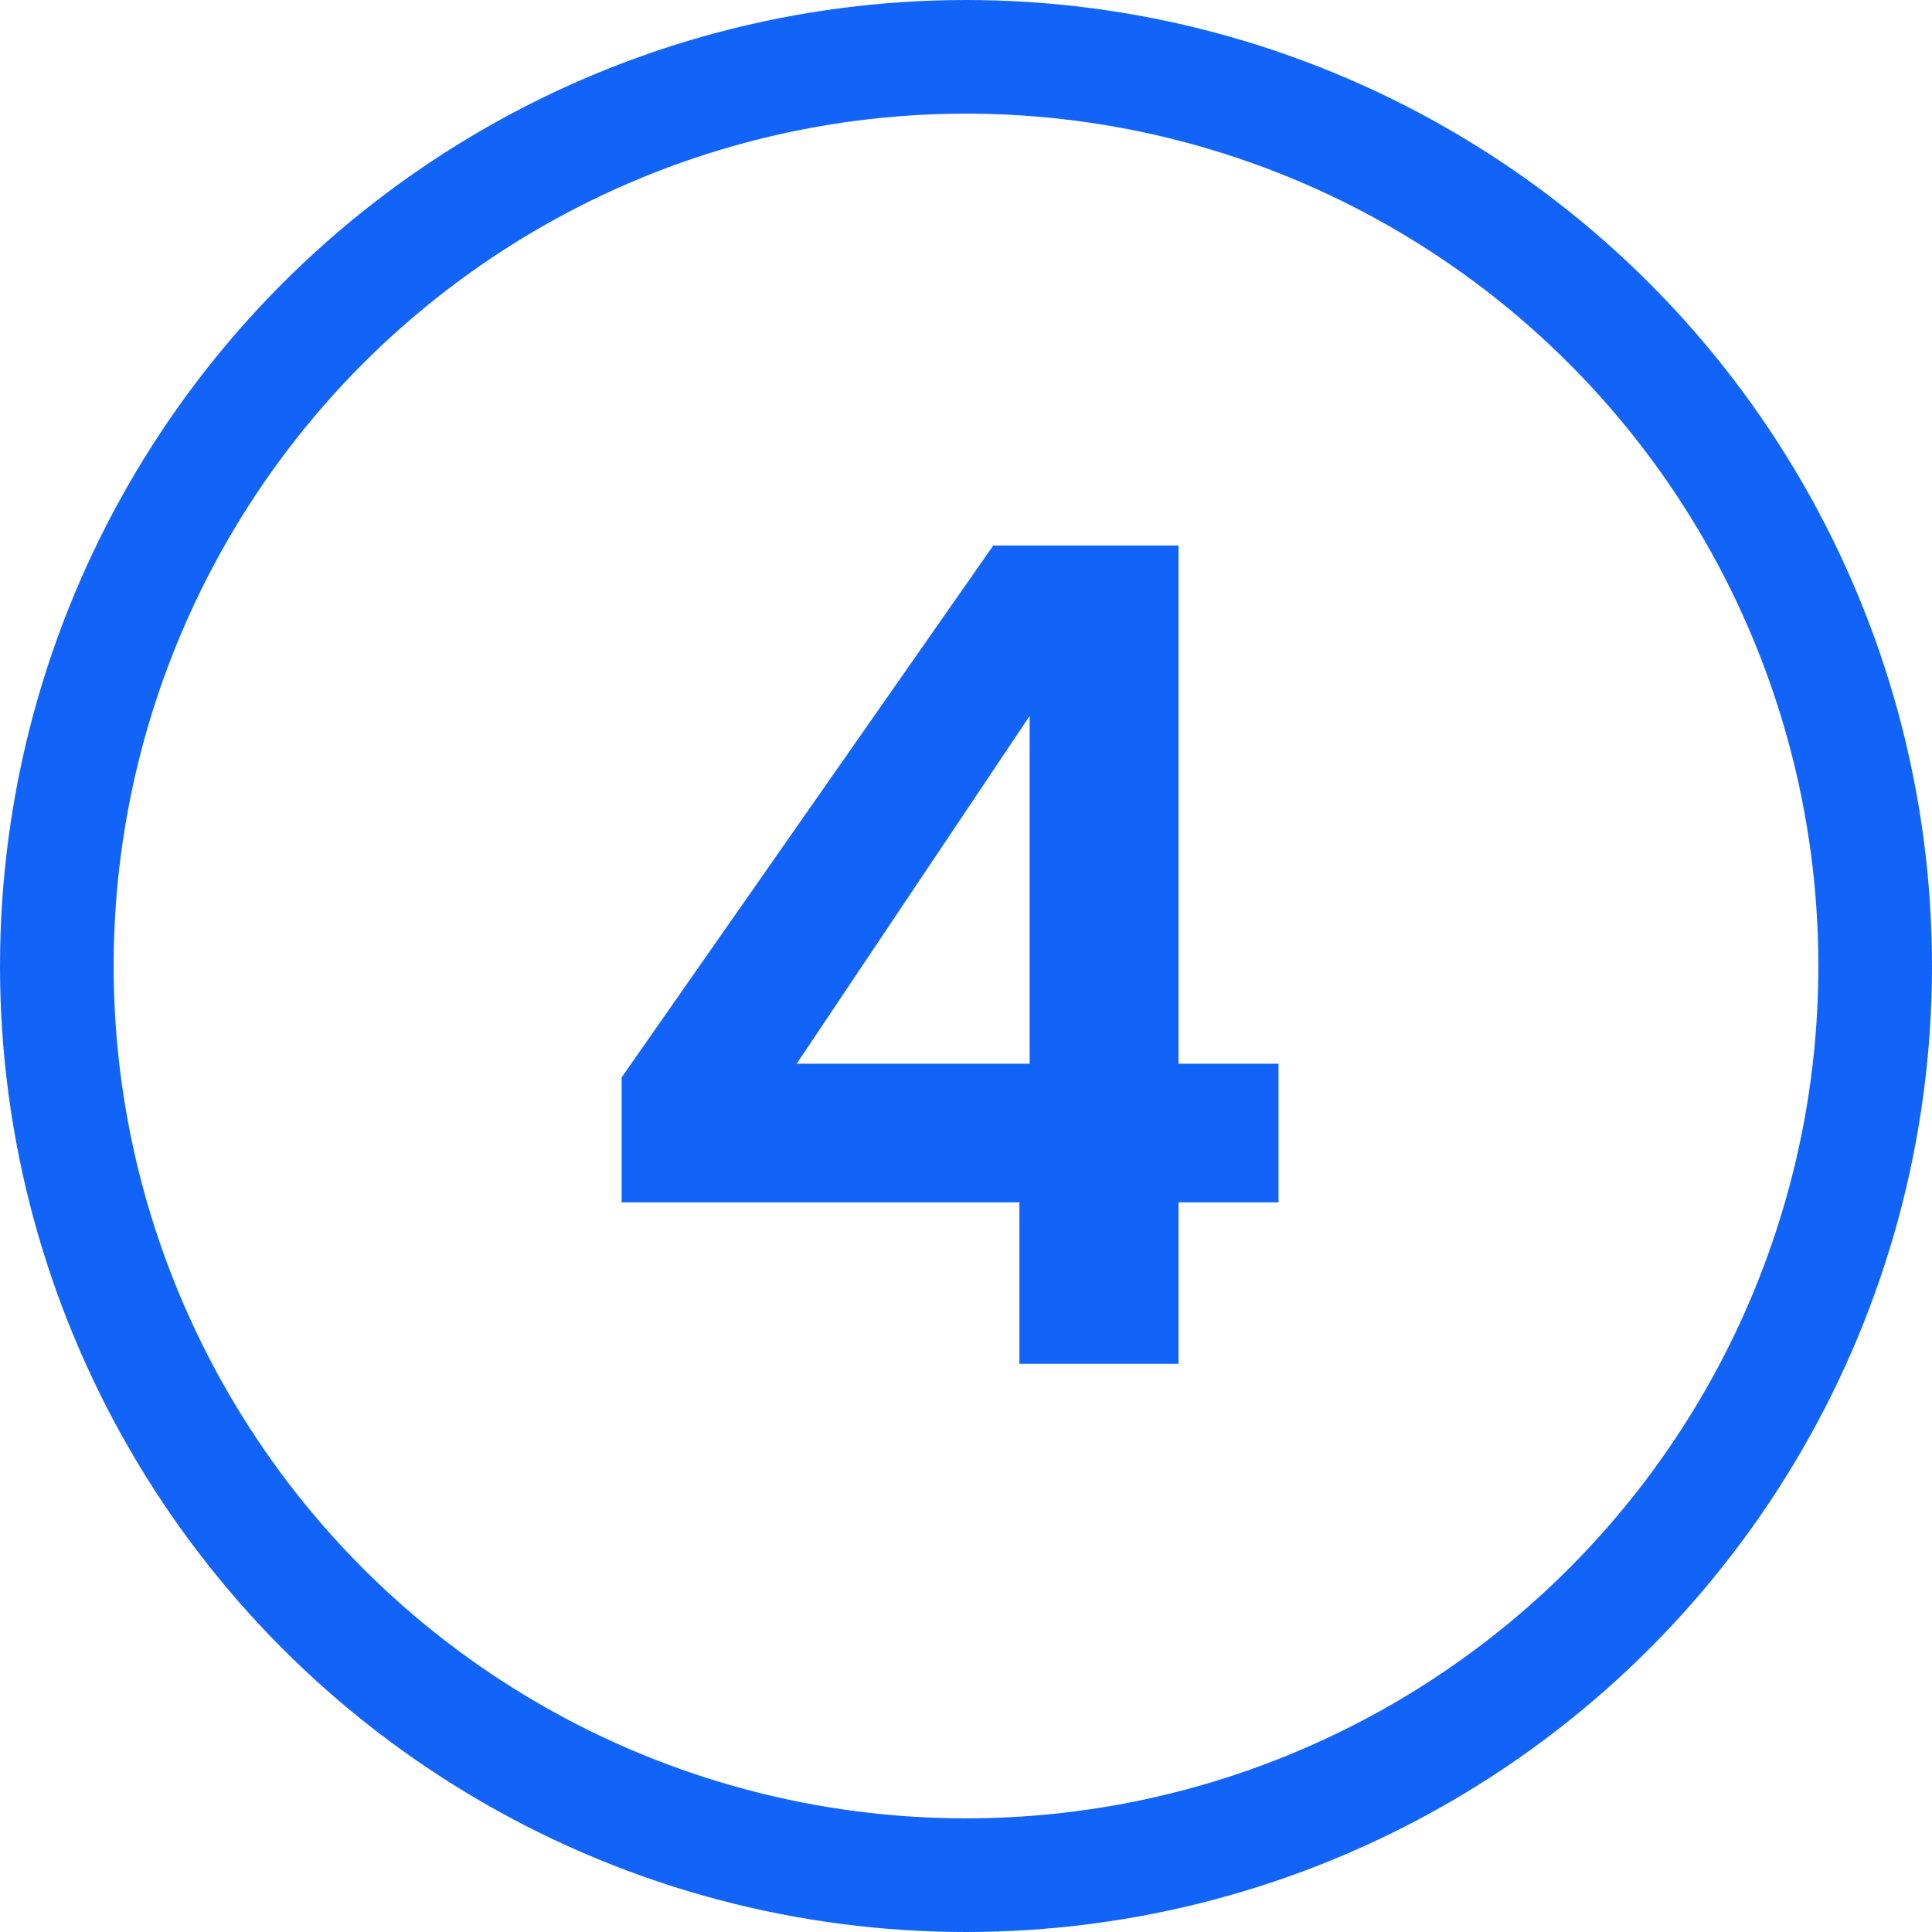
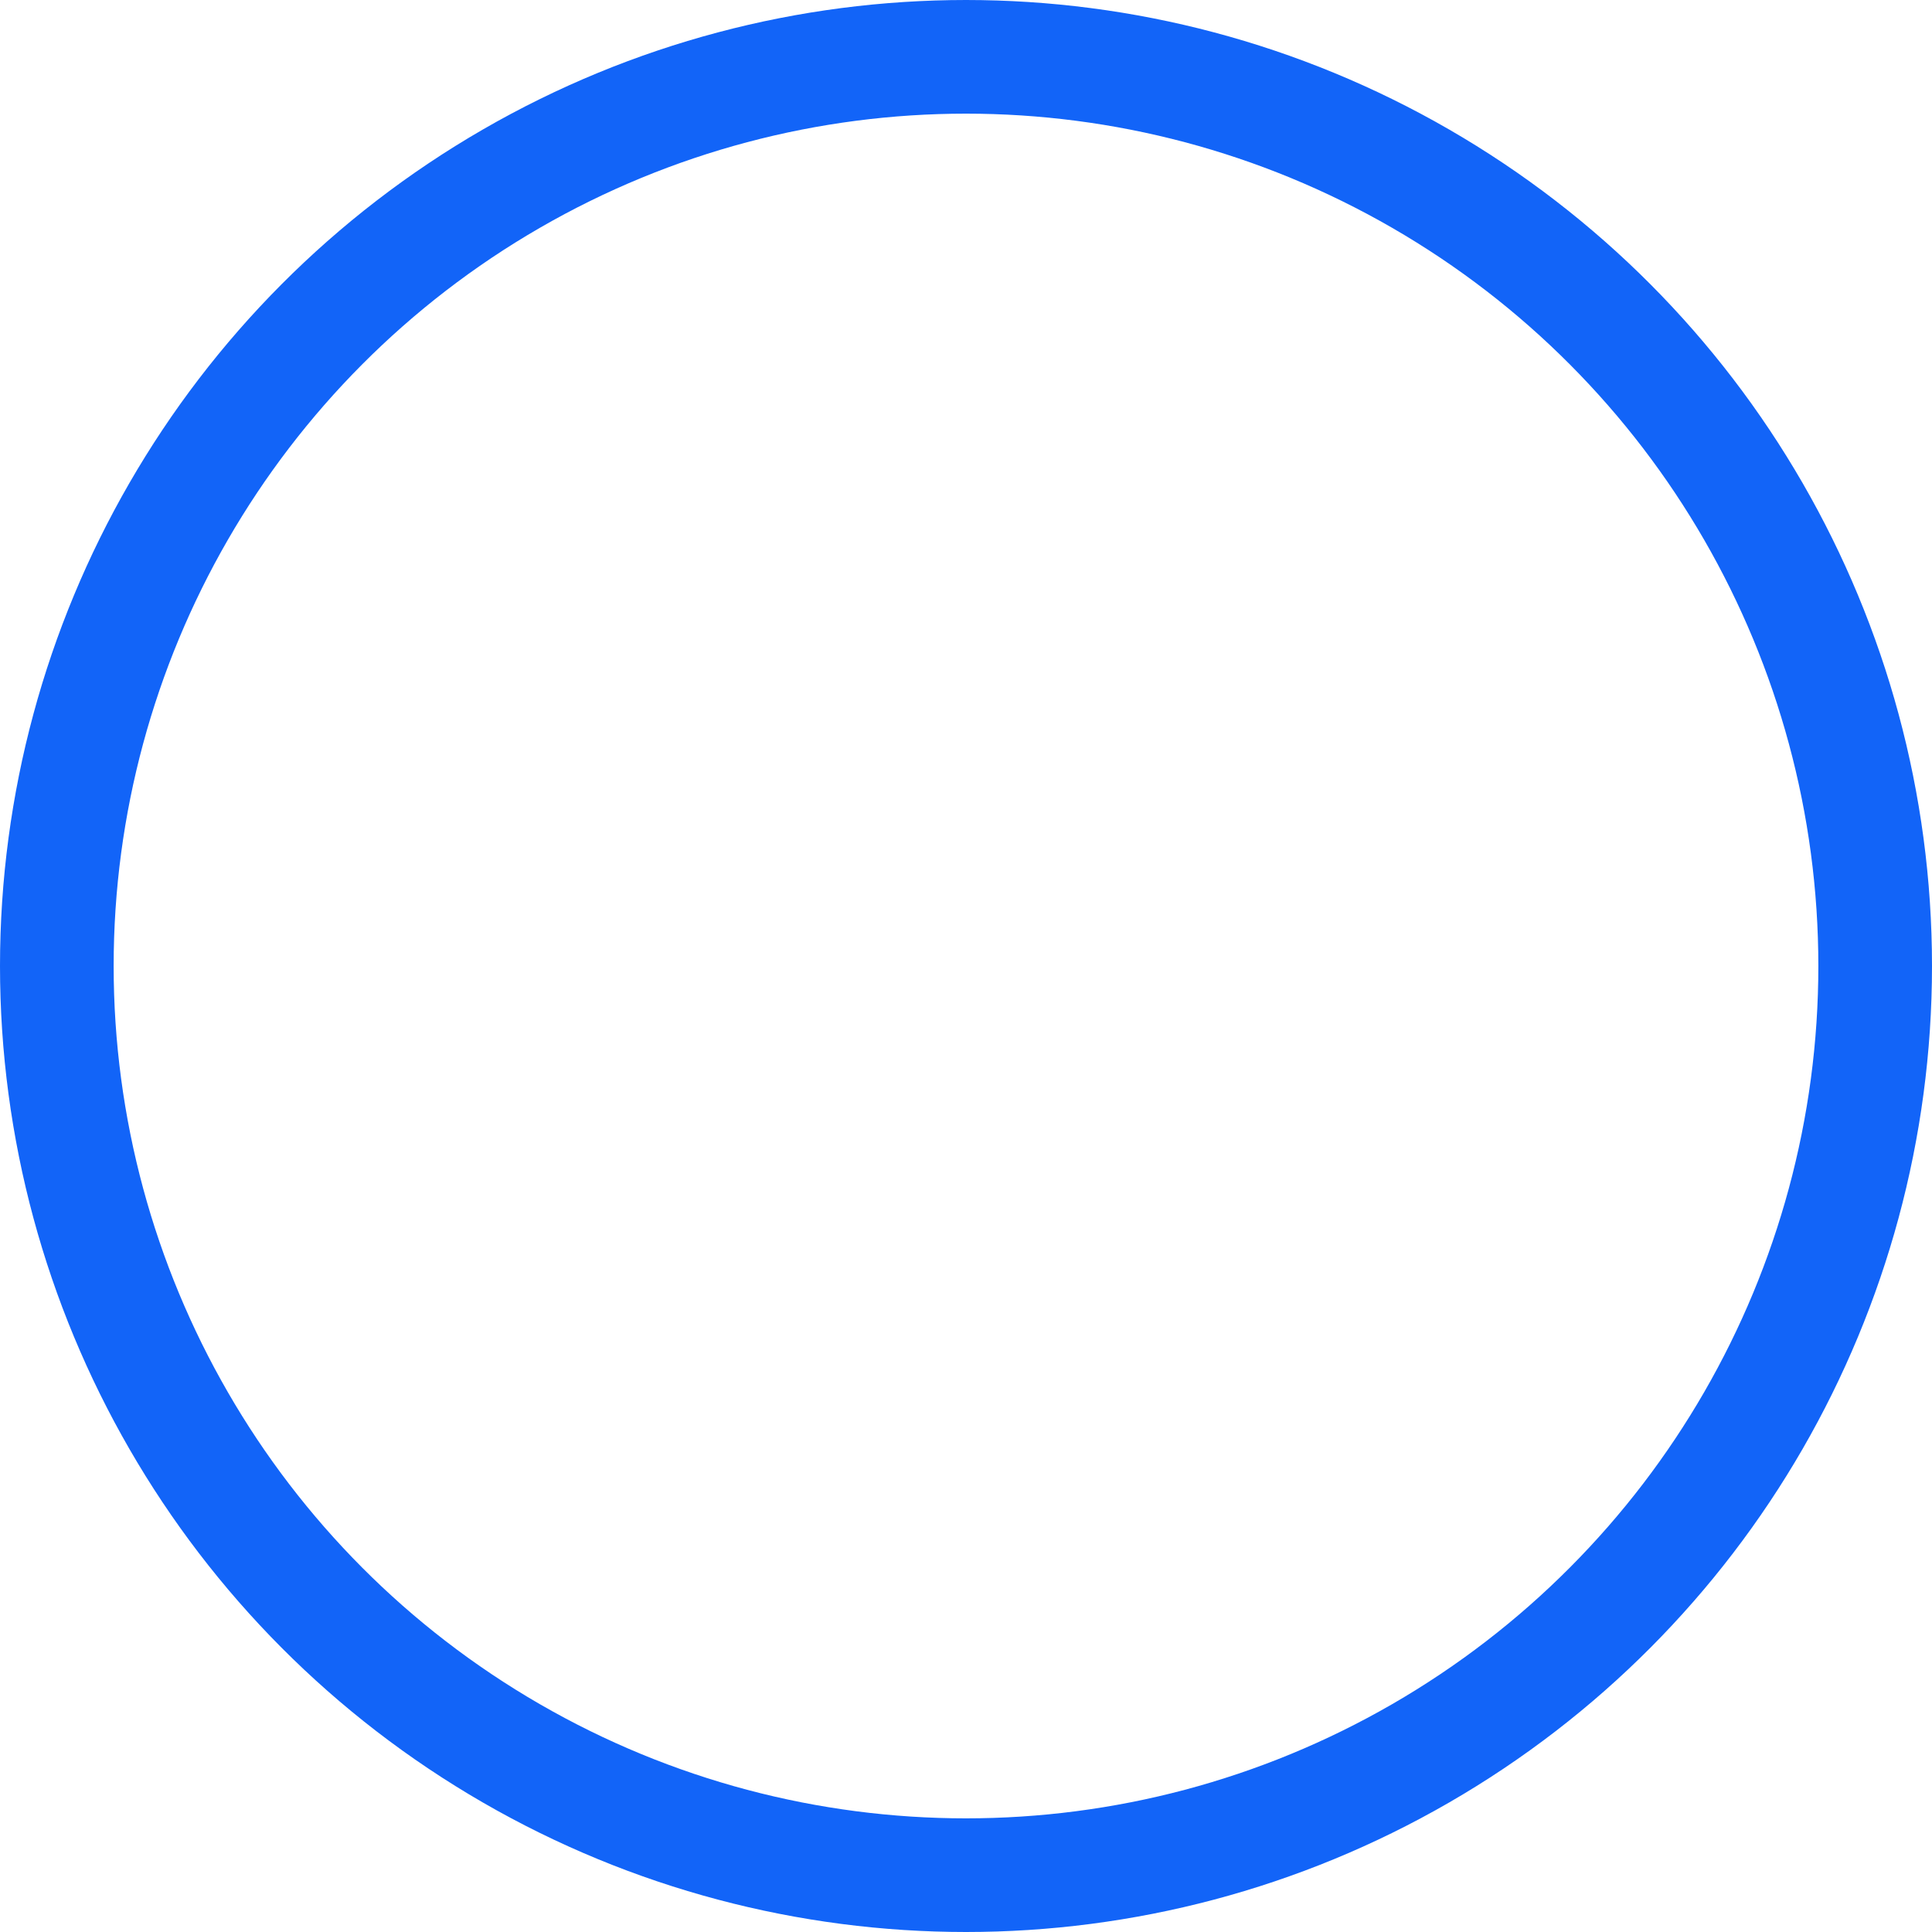
<svg xmlns="http://www.w3.org/2000/svg" width="34" height="34" viewBox="0 0 34 34" fill="none">
-   <path d="M10.94 21.16V18.96L17.48 9.6H20.74V18.72H22.5V21.16H20.74V24H17.94V21.16H10.94ZM18.12 12.6L14.02 18.72H18.12V12.6Z" fill="#1264F8" />
  <circle cx="17" cy="17" r="16" stroke="#1264F8" stroke-width="2" />
</svg>